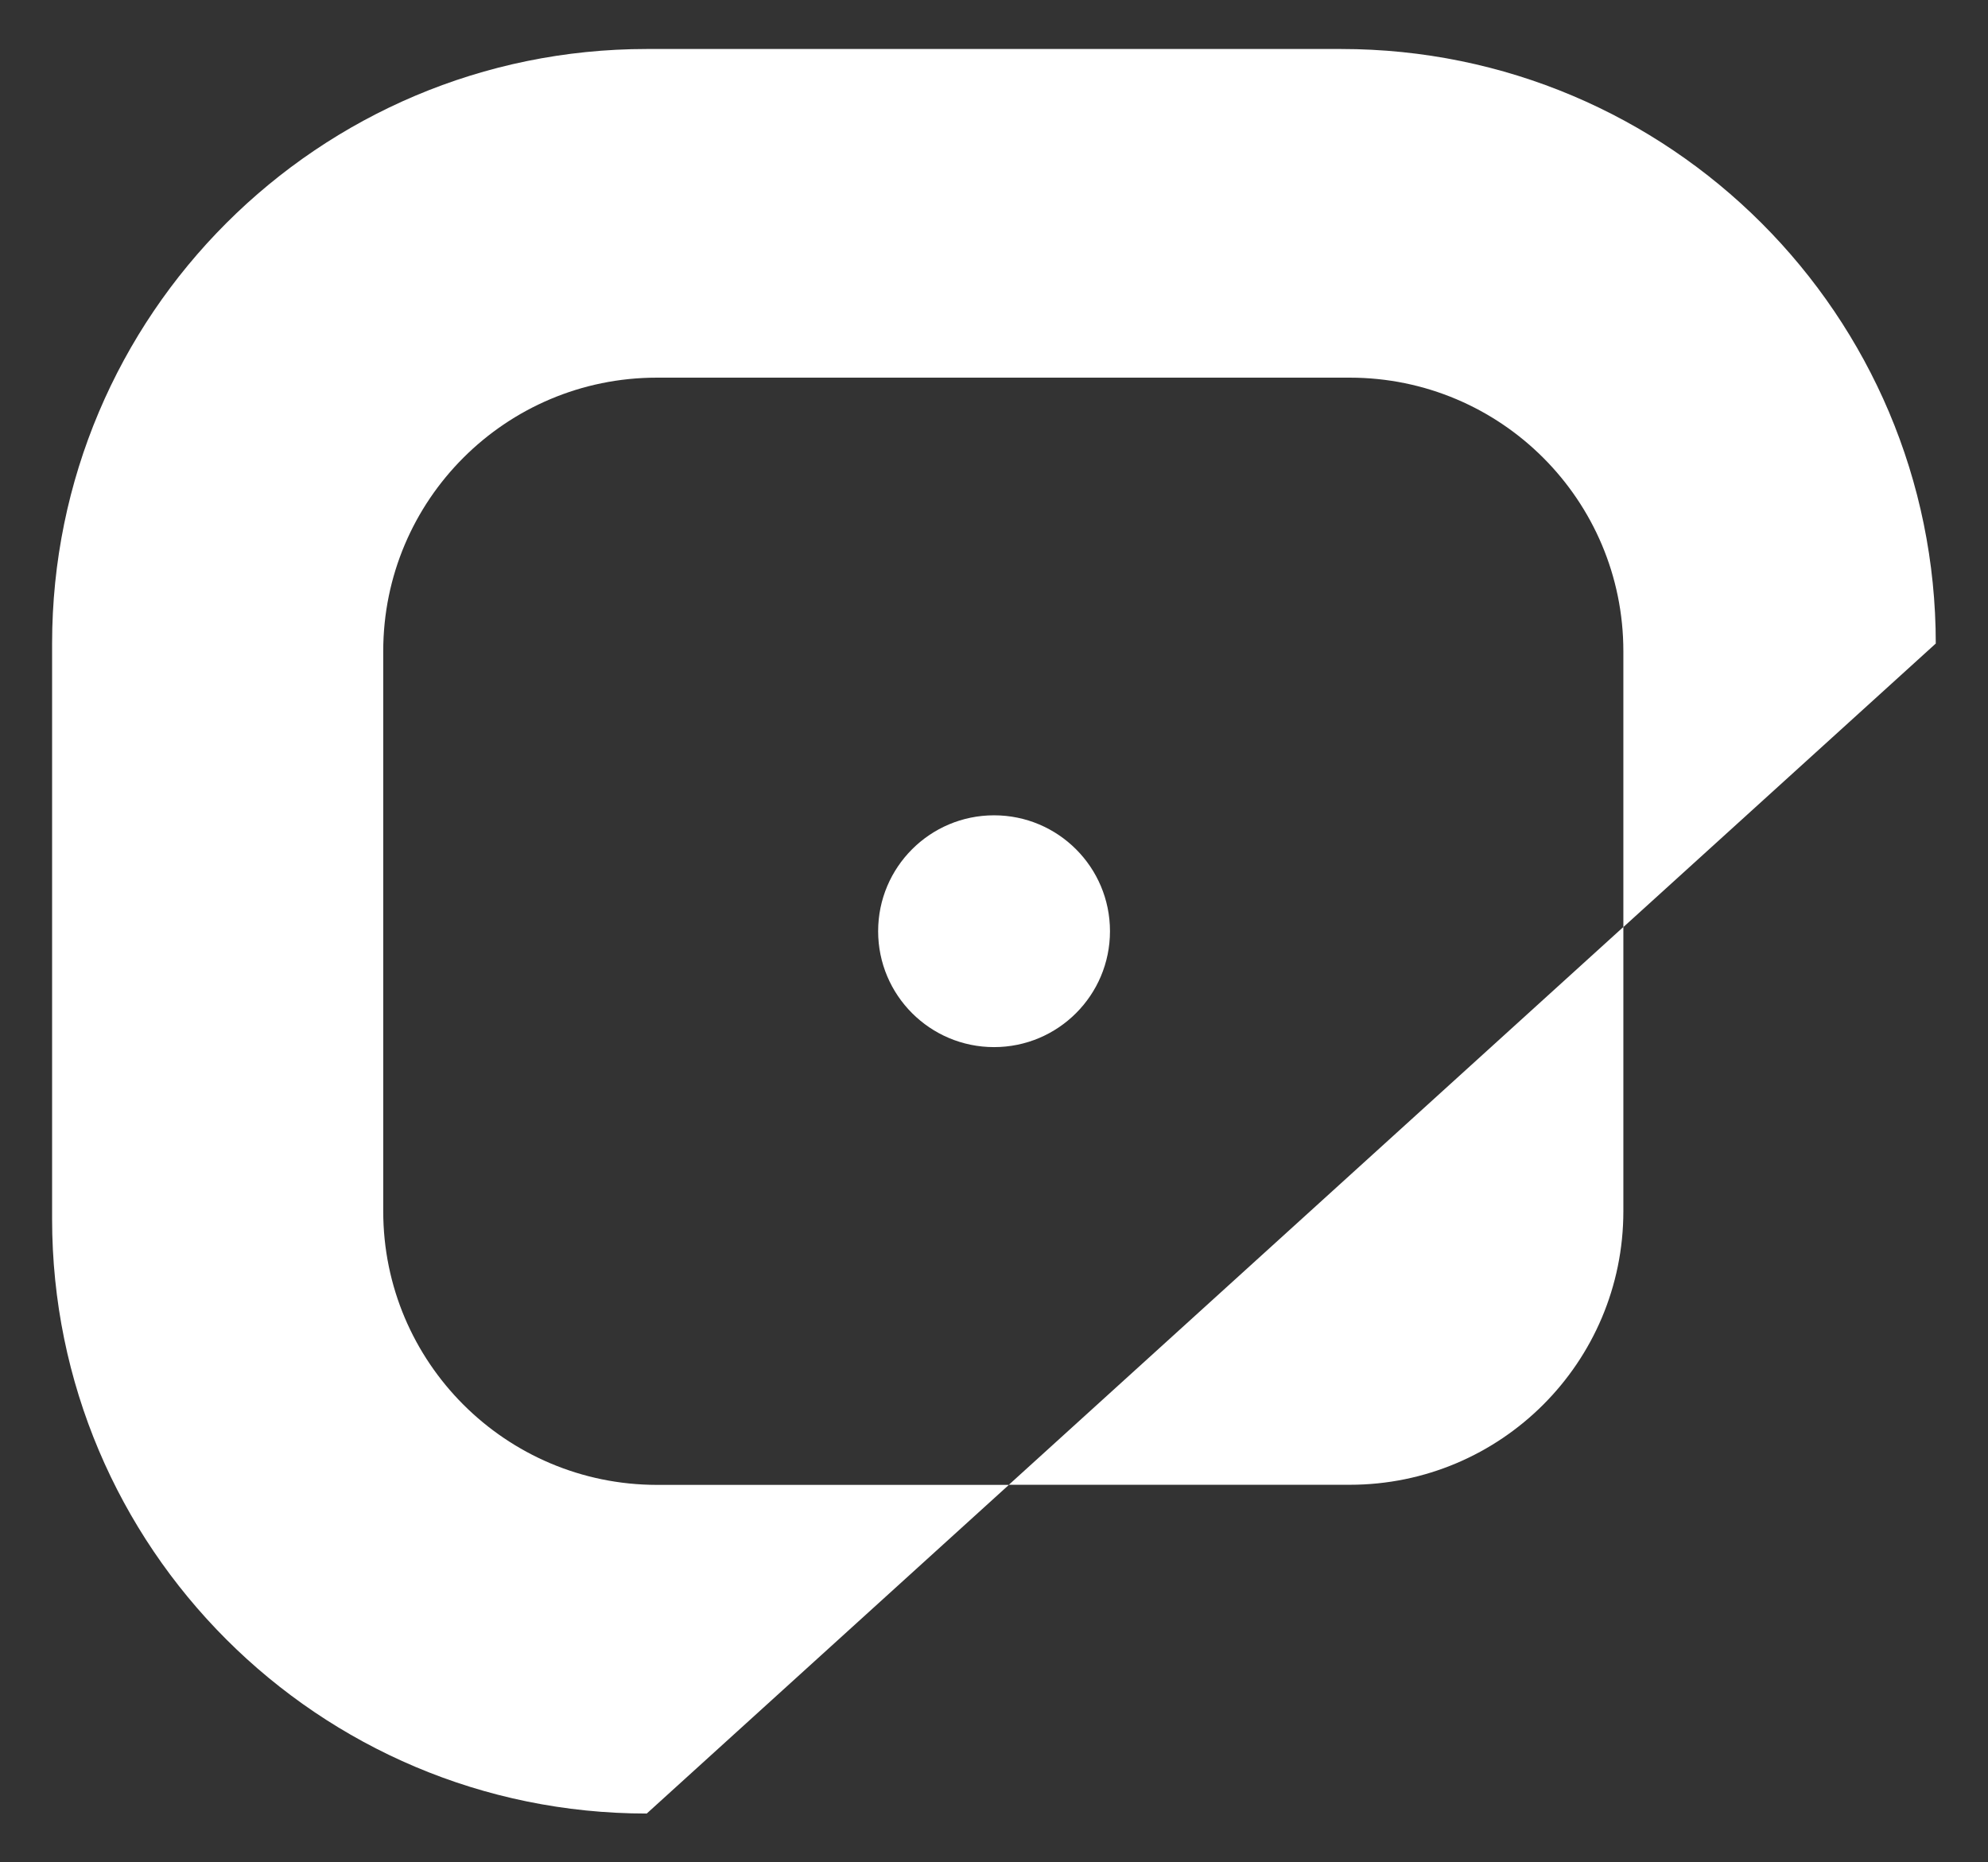
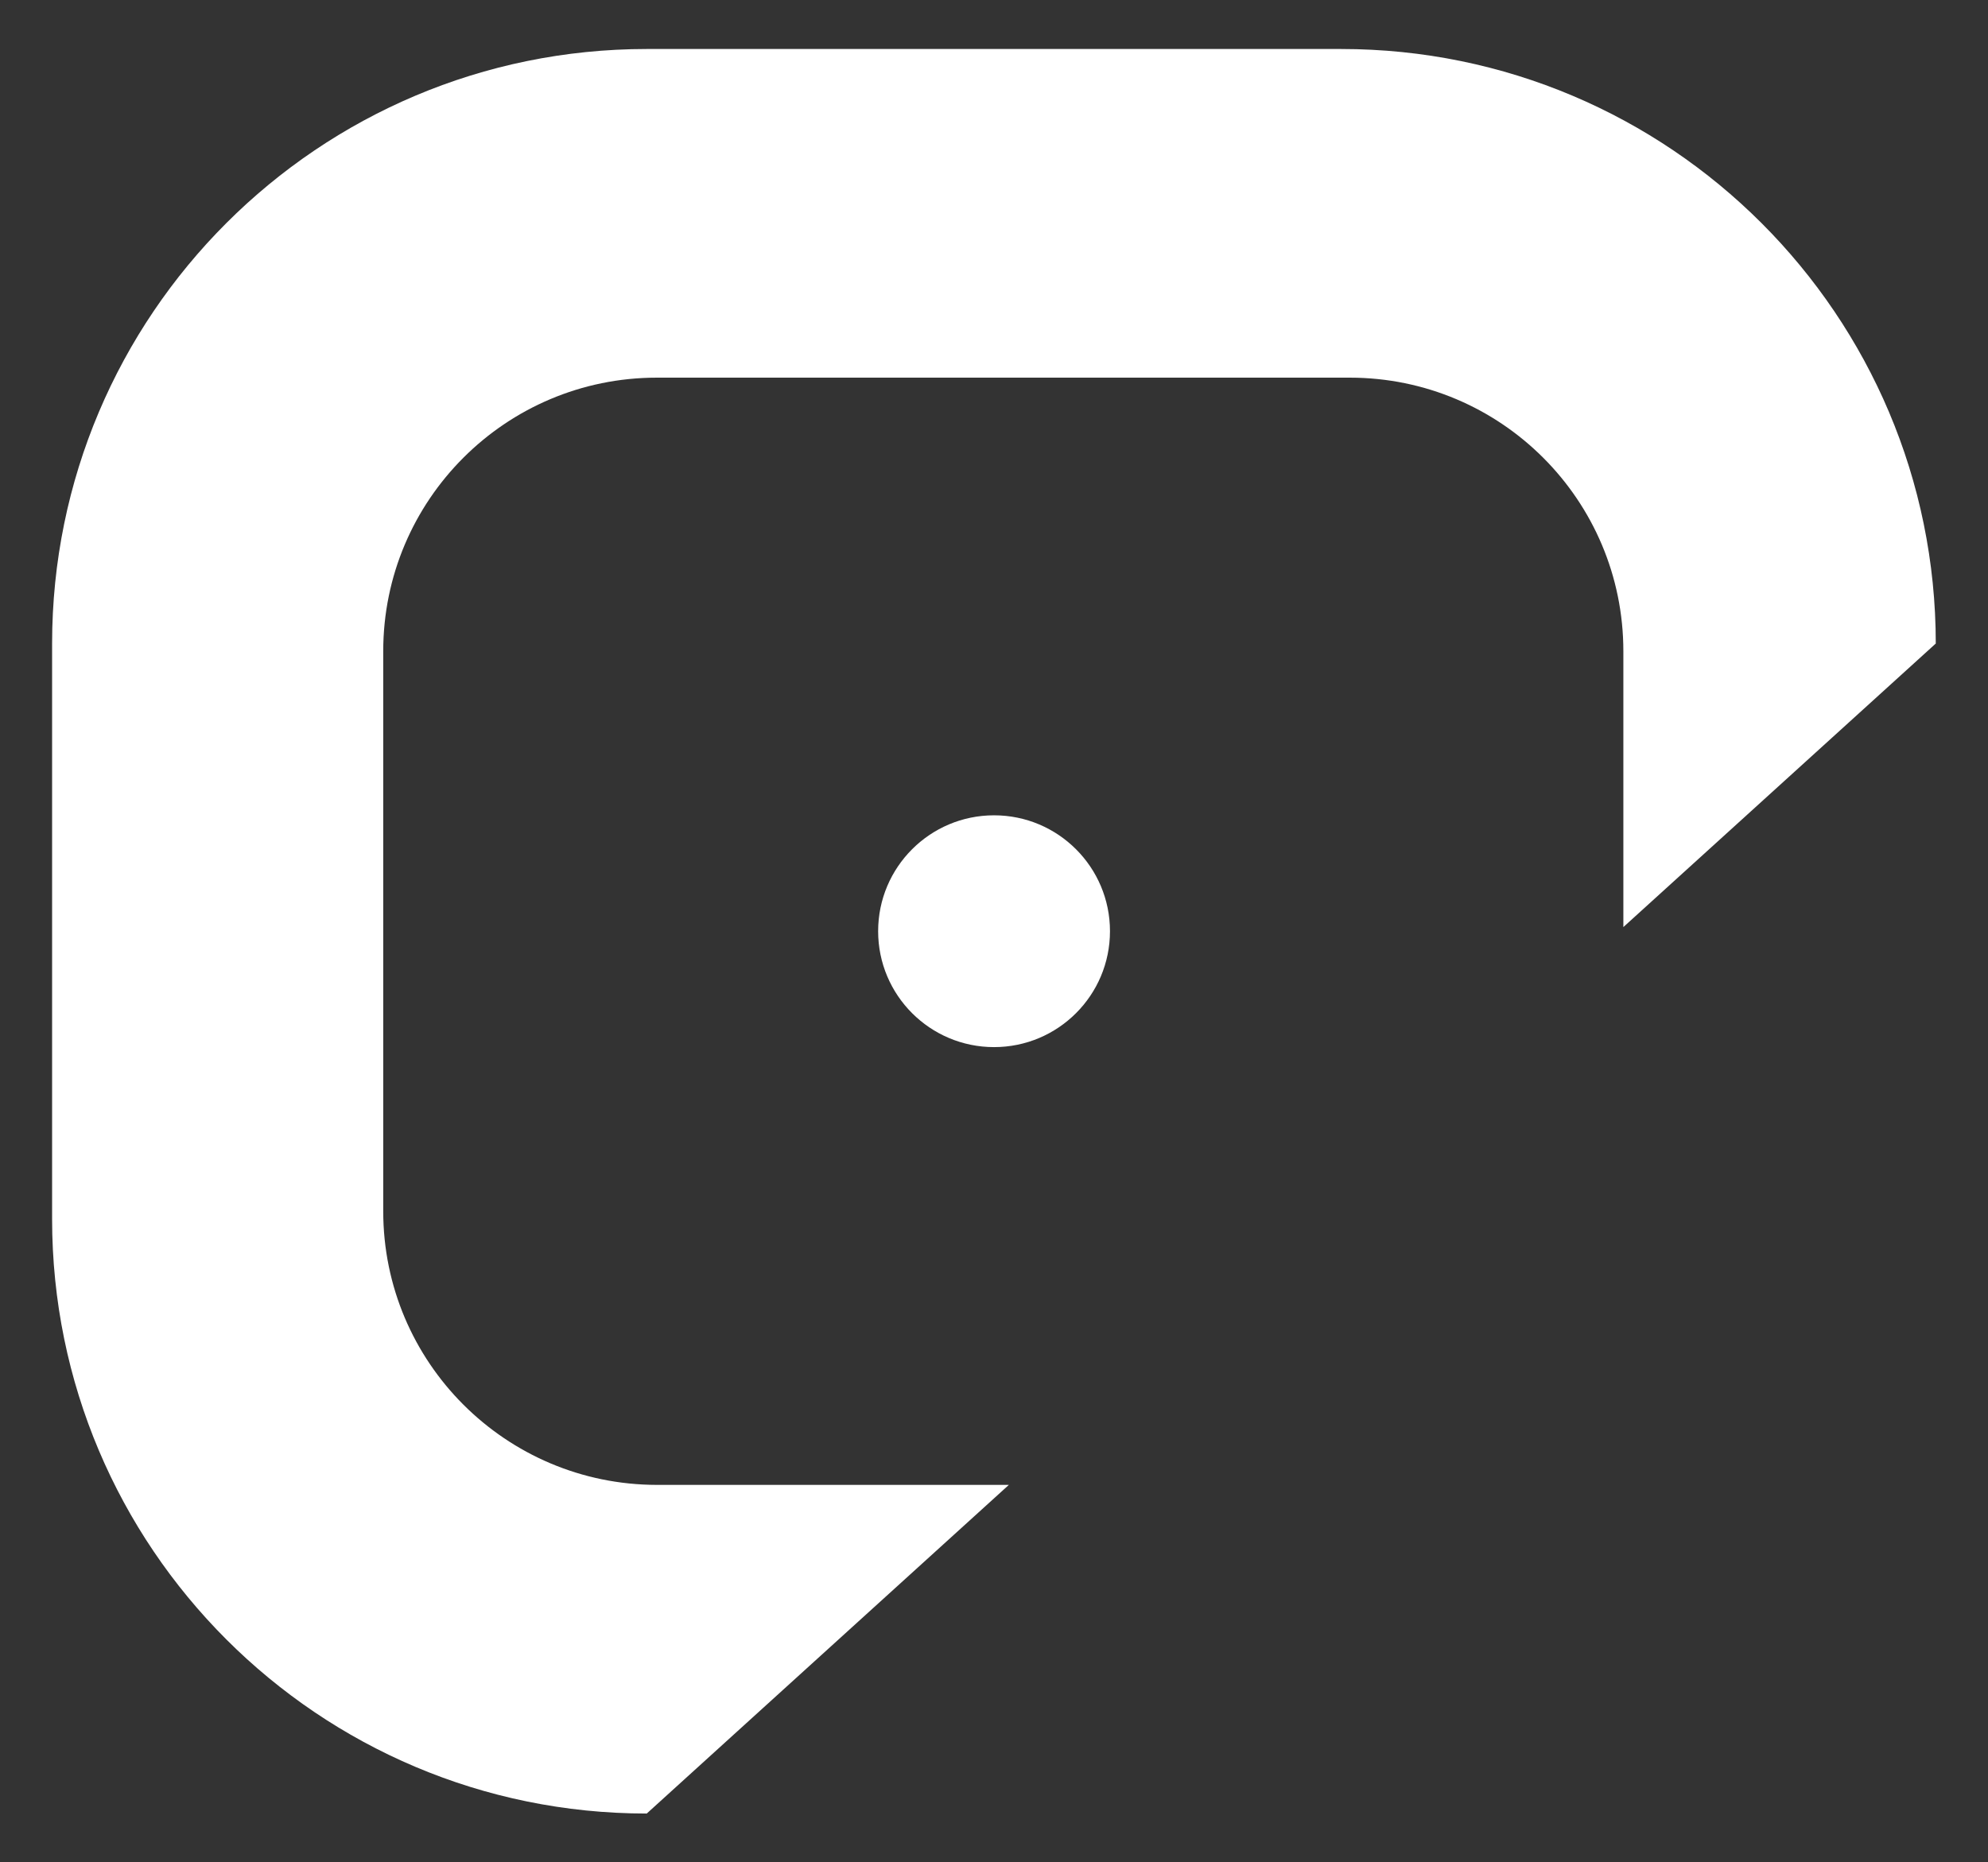
<svg xmlns="http://www.w3.org/2000/svg" version="1.1" id="Camada_1" x="0px" y="0px" viewBox="0 0 173.21 162.29" style="enable-background:new 0 0 173.21 162.29;" xml:space="preserve">
  <rect x="0" y="0" width="173.21" height="162.29" fill="#333333" stroke="none" />
  <style type="text/css">
	.st0{fill:#FFFFFF;}
</style>
  <g>
    <g>
      <g>
        <g>
          <path class="st0" d="M33.39,105.55v-48.8c0-13.17,10.67-23.84,23.84-23.84h60.37c13.17,0,23.84,10.67,23.84,23.84v24.04      l27.22-24.71c0-28.61-23.2-51.81-51.81-51.81h-60.5c-28.61,0-51.81,23.2-51.81,51.81v50.15c0,28.61,23.2,51.81,51.81,51.81      l31.55-28.64H57.24C44.07,129.39,33.39,118.72,33.39,105.55z" />
-           <path class="st0" d="M87.9,129.39h29.7c13.17,0,23.84-10.67,23.84-23.84V80.78L87.9,129.39z" />
        </g>
        <circle class="st0" cx="86.61" cy="81.15" r="10.1" />
      </g>
    </g>
  </g>
</svg>